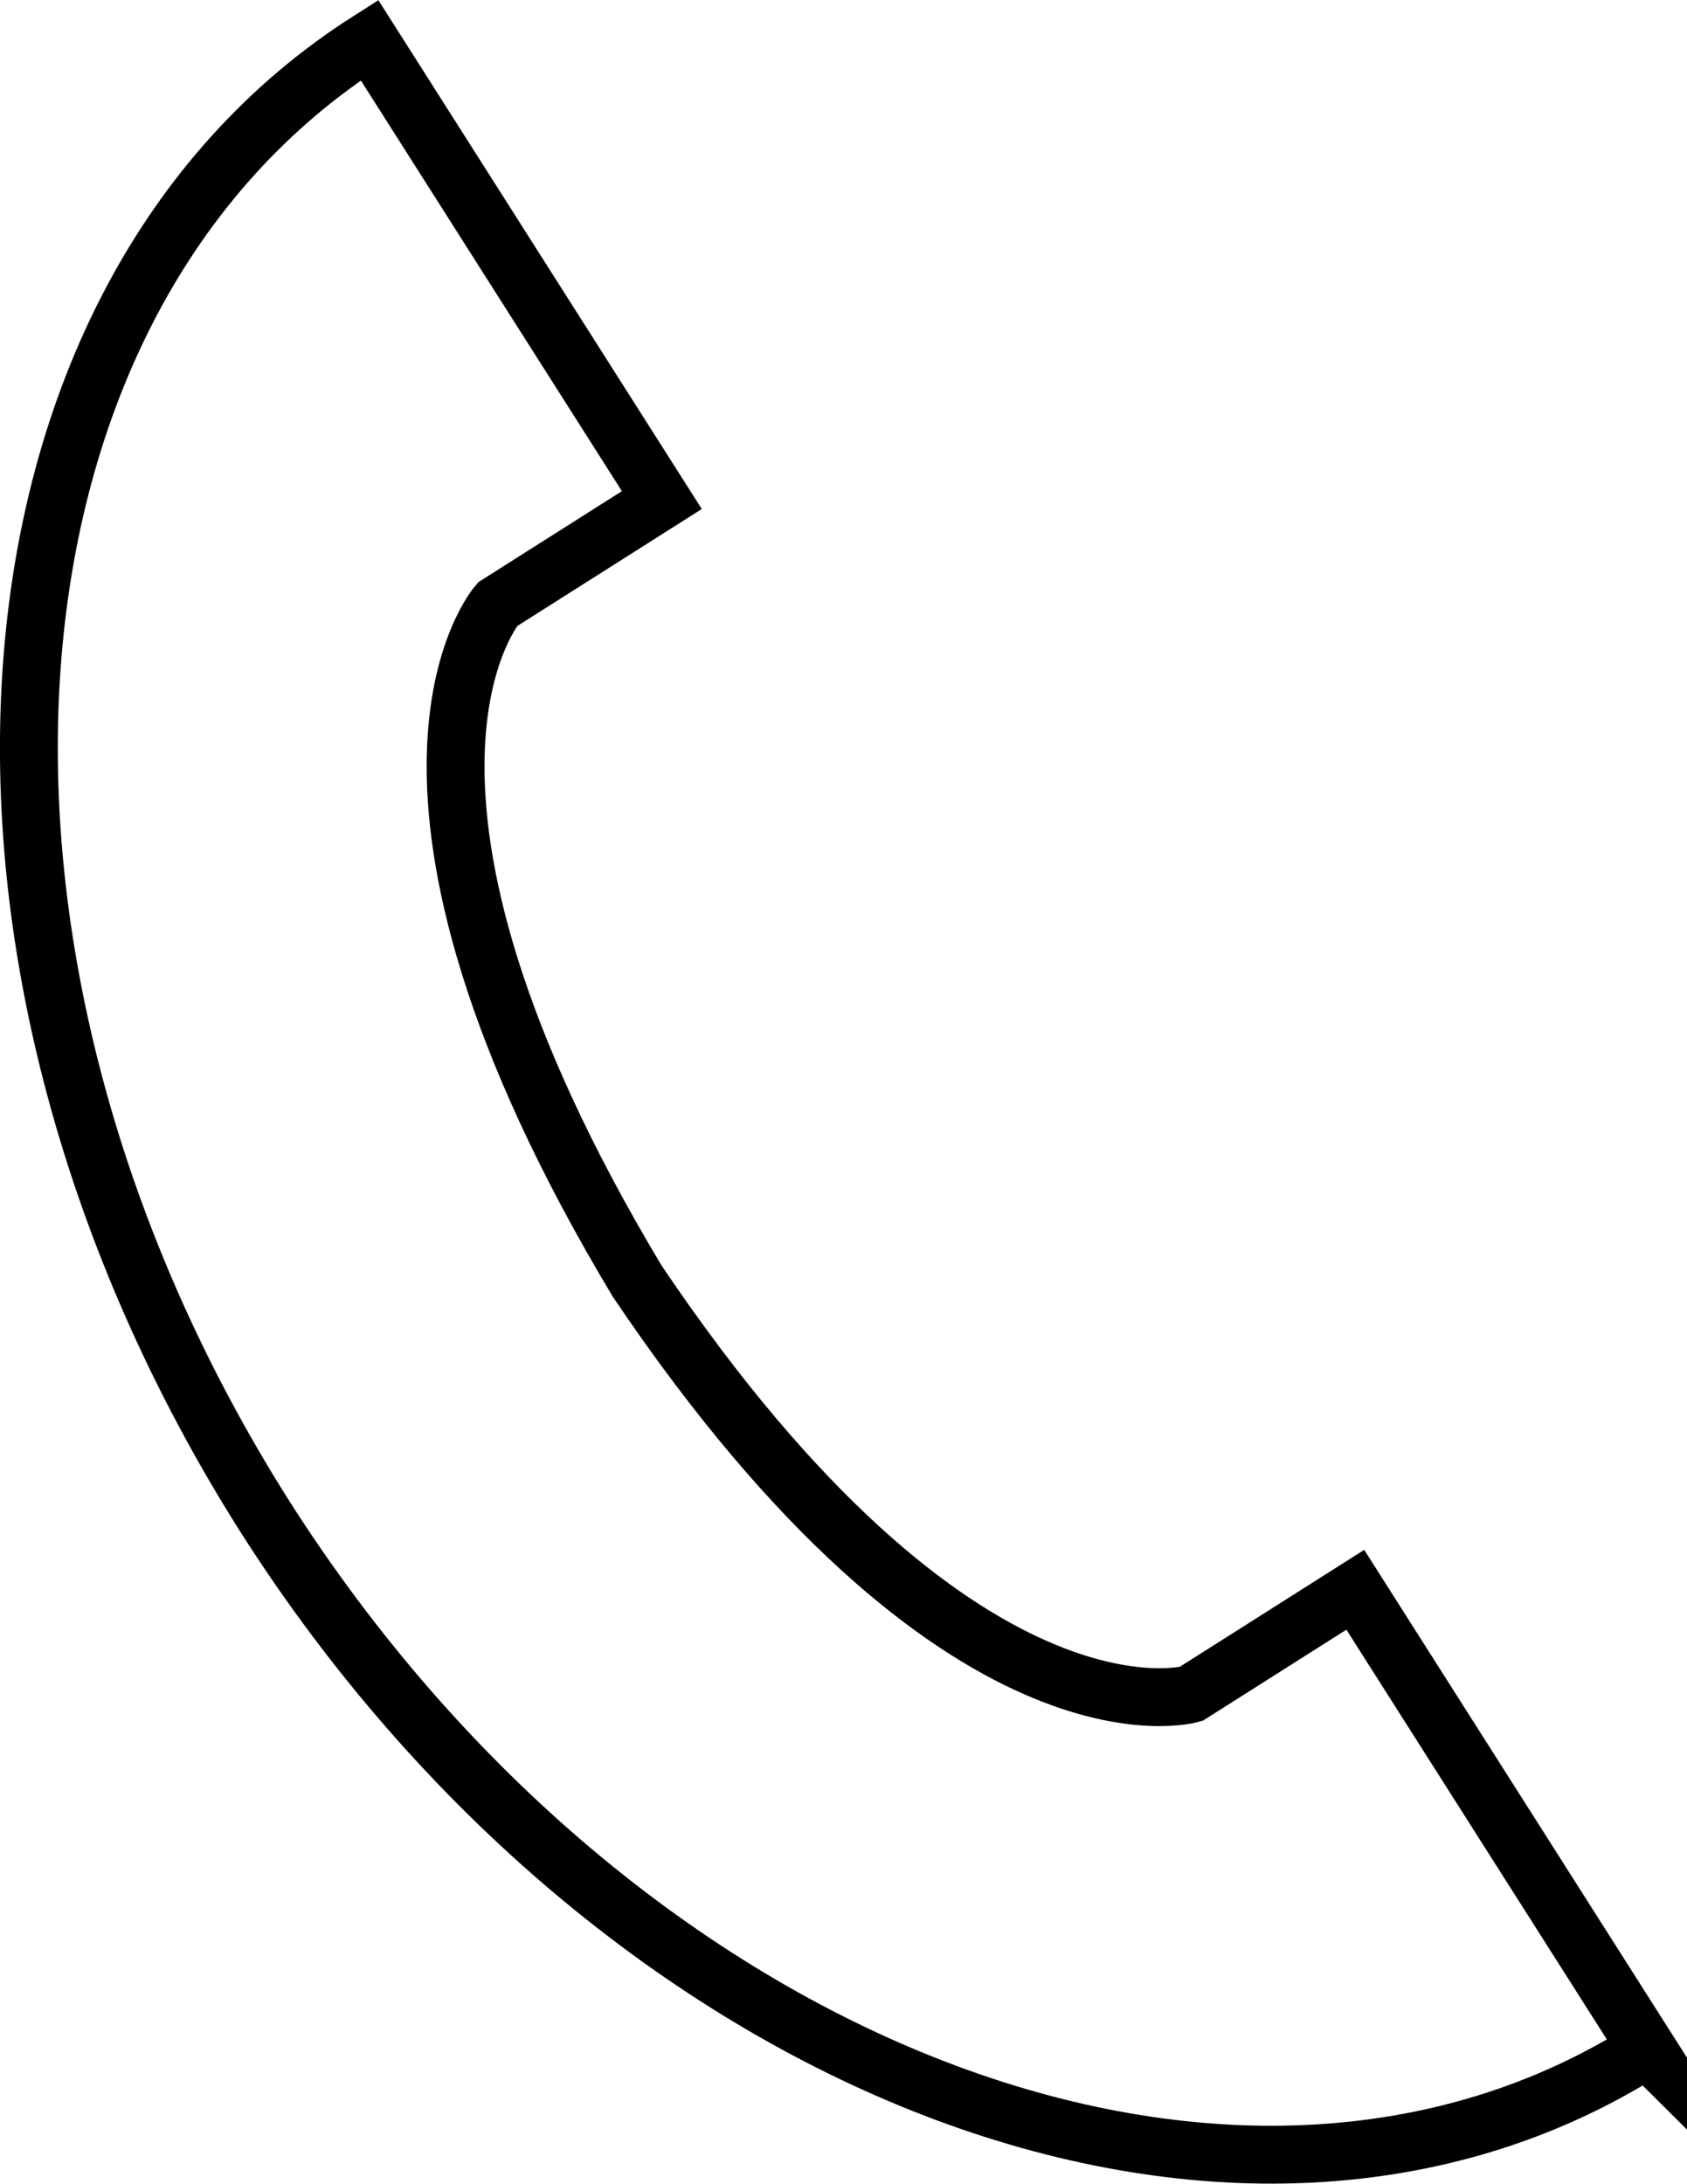
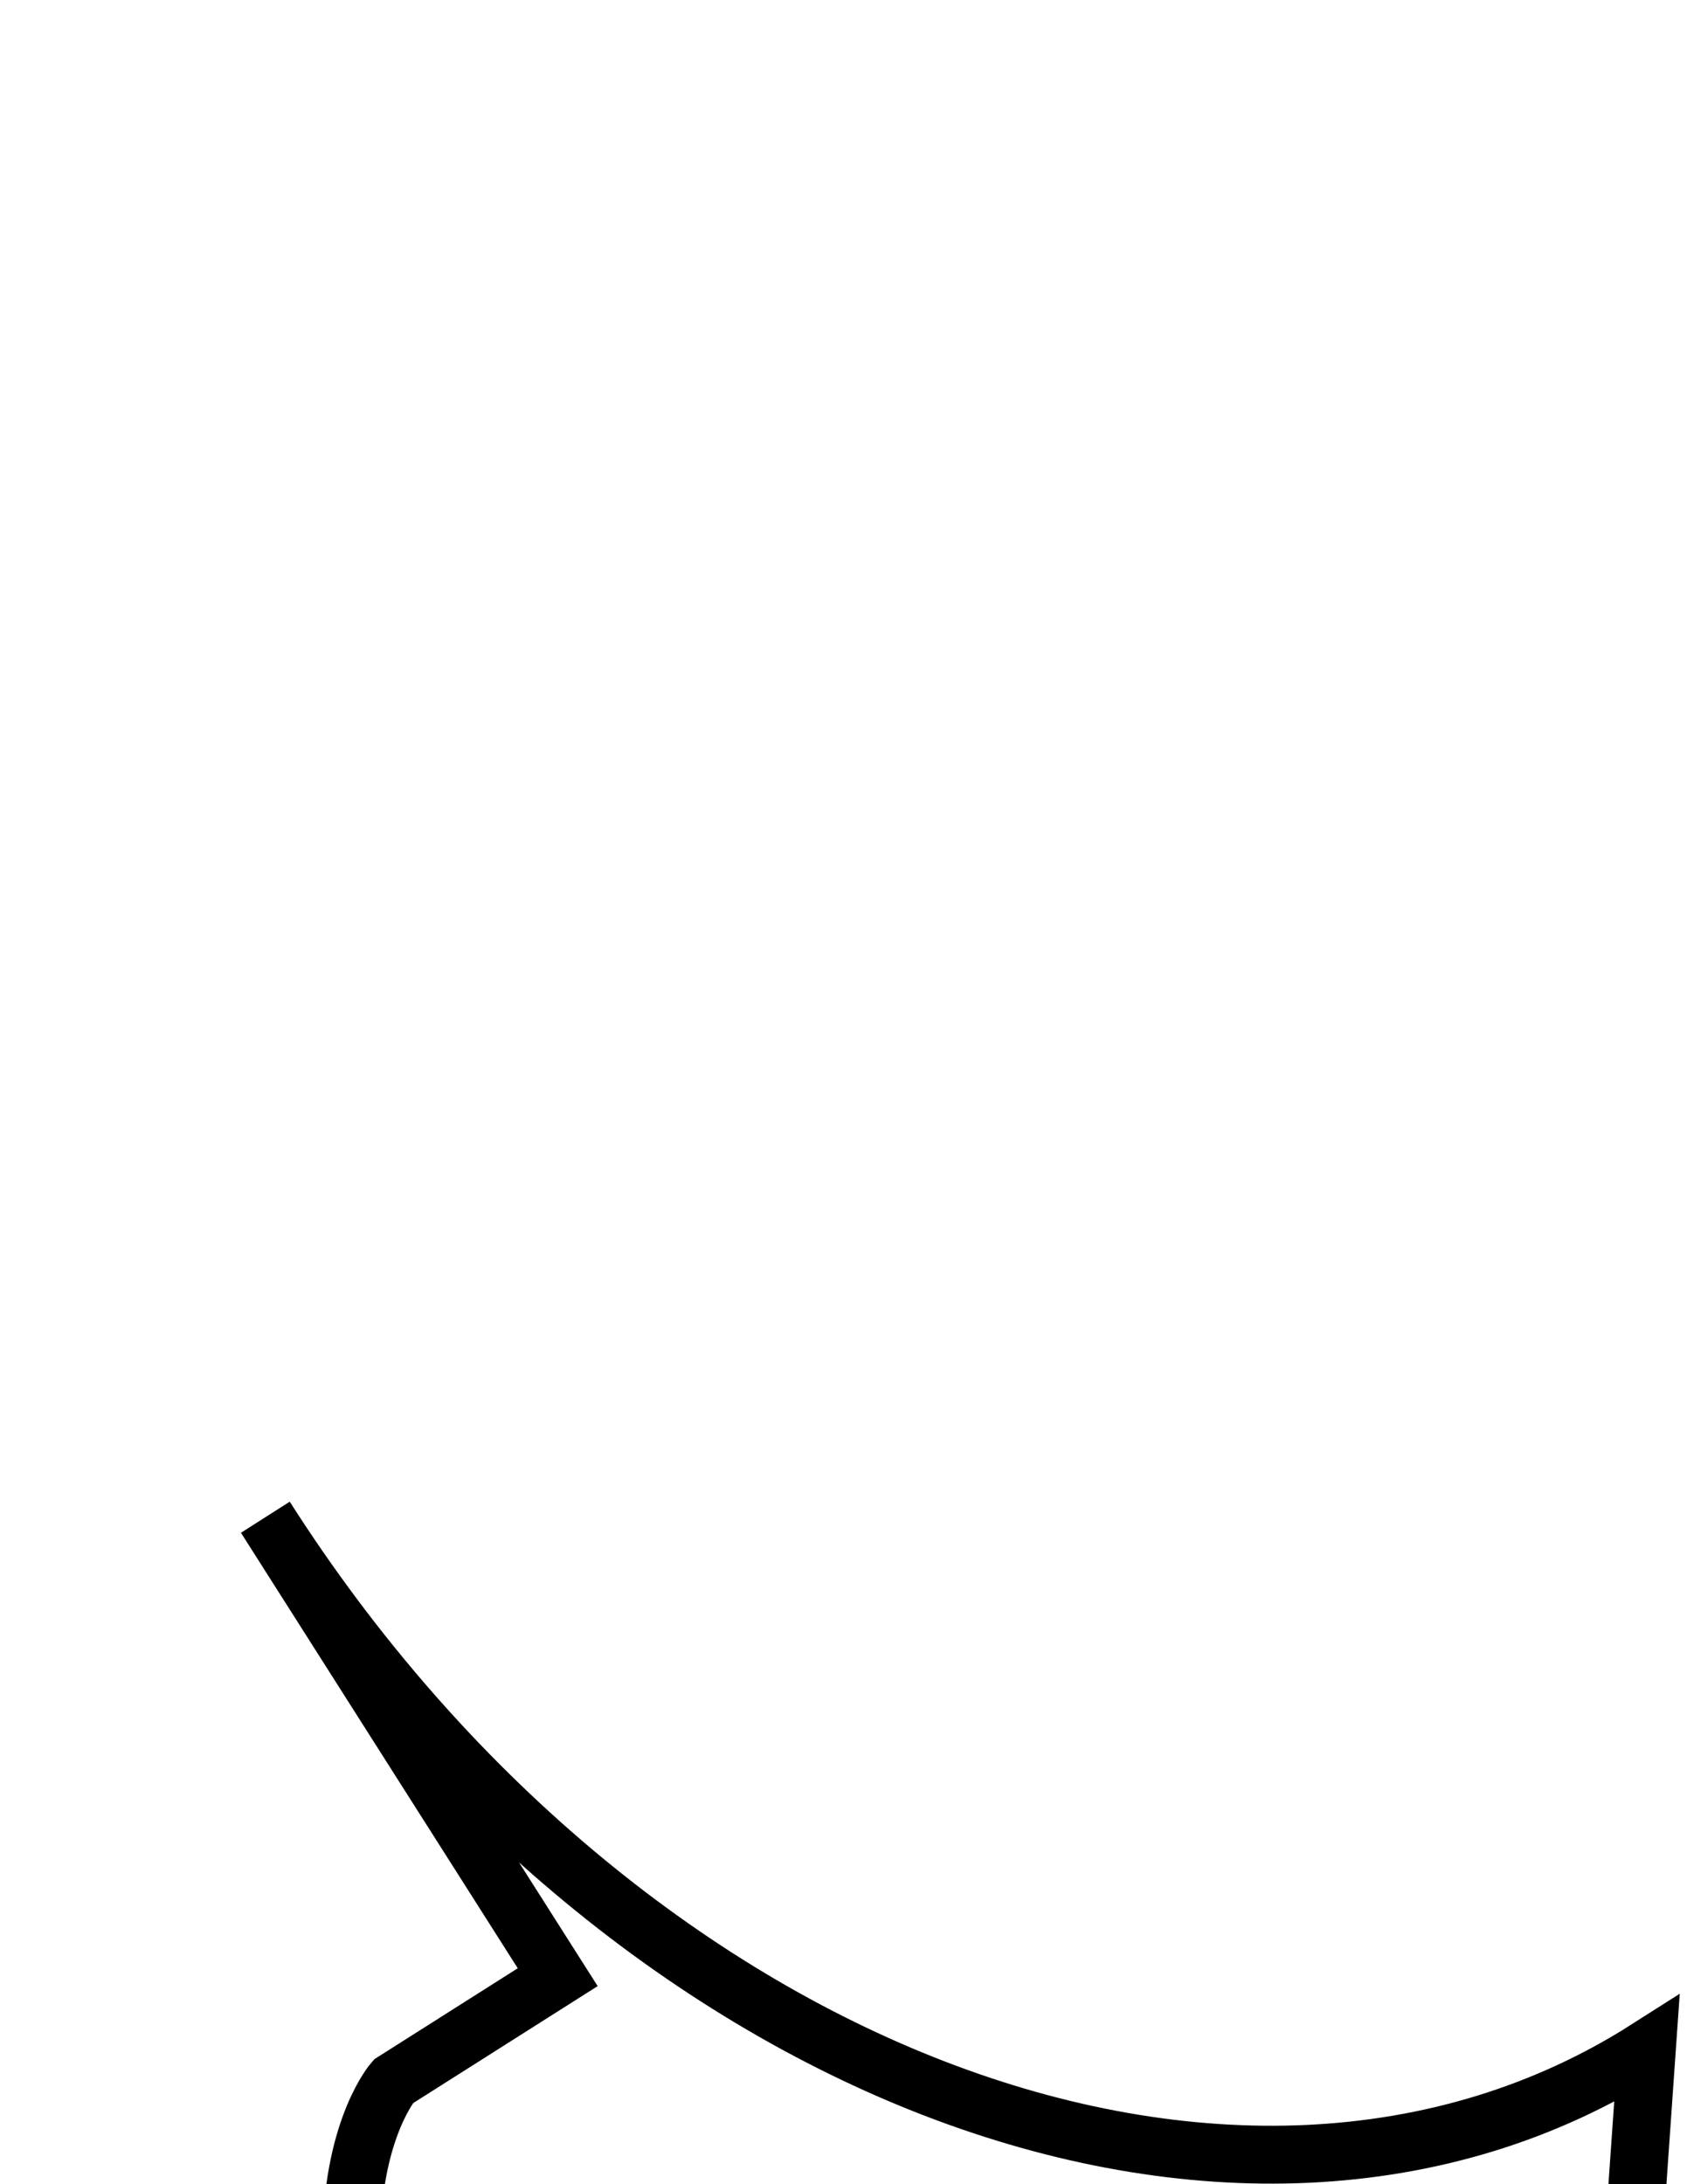
<svg xmlns="http://www.w3.org/2000/svg" id="Ebene_2" viewBox="0 0 21.87 28.3">
  <defs>
    <style>.cls-1{fill:none;stroke:#000;stroke-miterlimit:10;stroke-width:.75px;}</style>
  </defs>
  <g id="Ebene_1-2">
-     <path class="cls-1" d="m21.35,26.55c-5.31,3.38-13.33.29-17.91-6.89C-1.12,12.47-.53,3.9,4.79.52l3.79,5.96-2.13,1.35s-2.05,2.34,1.81,8.77c4.19,6.22,7.18,5.35,7.18,5.35l2.13-1.35,3.79,5.96Z" />
+     <path class="cls-1" d="m21.35,26.55c-5.31,3.38-13.33.29-17.91-6.89l3.79,5.96-2.13,1.35s-2.05,2.34,1.81,8.77c4.19,6.22,7.18,5.35,7.18,5.35l2.13-1.35,3.79,5.96Z" />
  </g>
</svg>